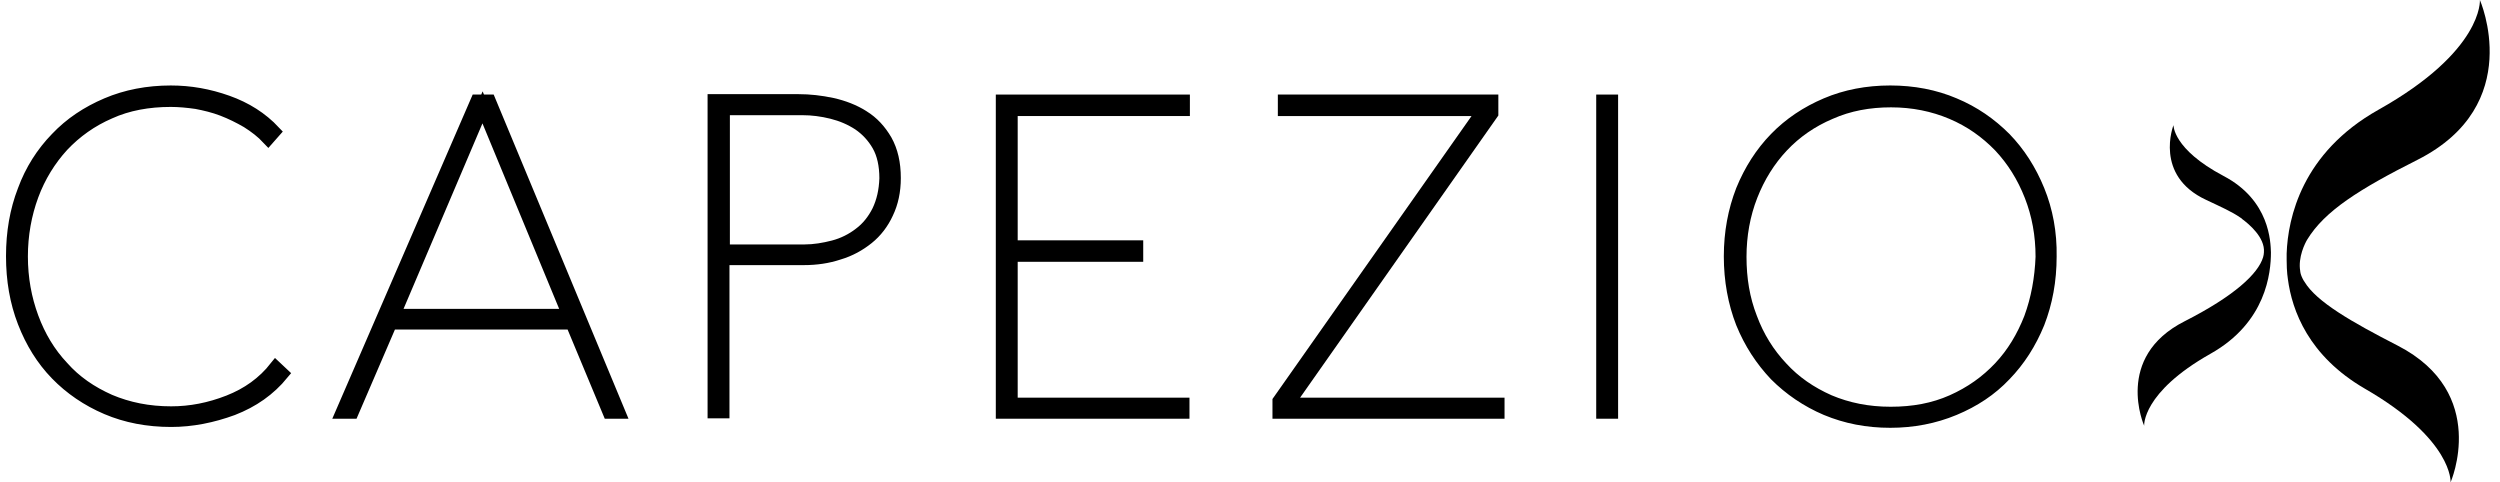
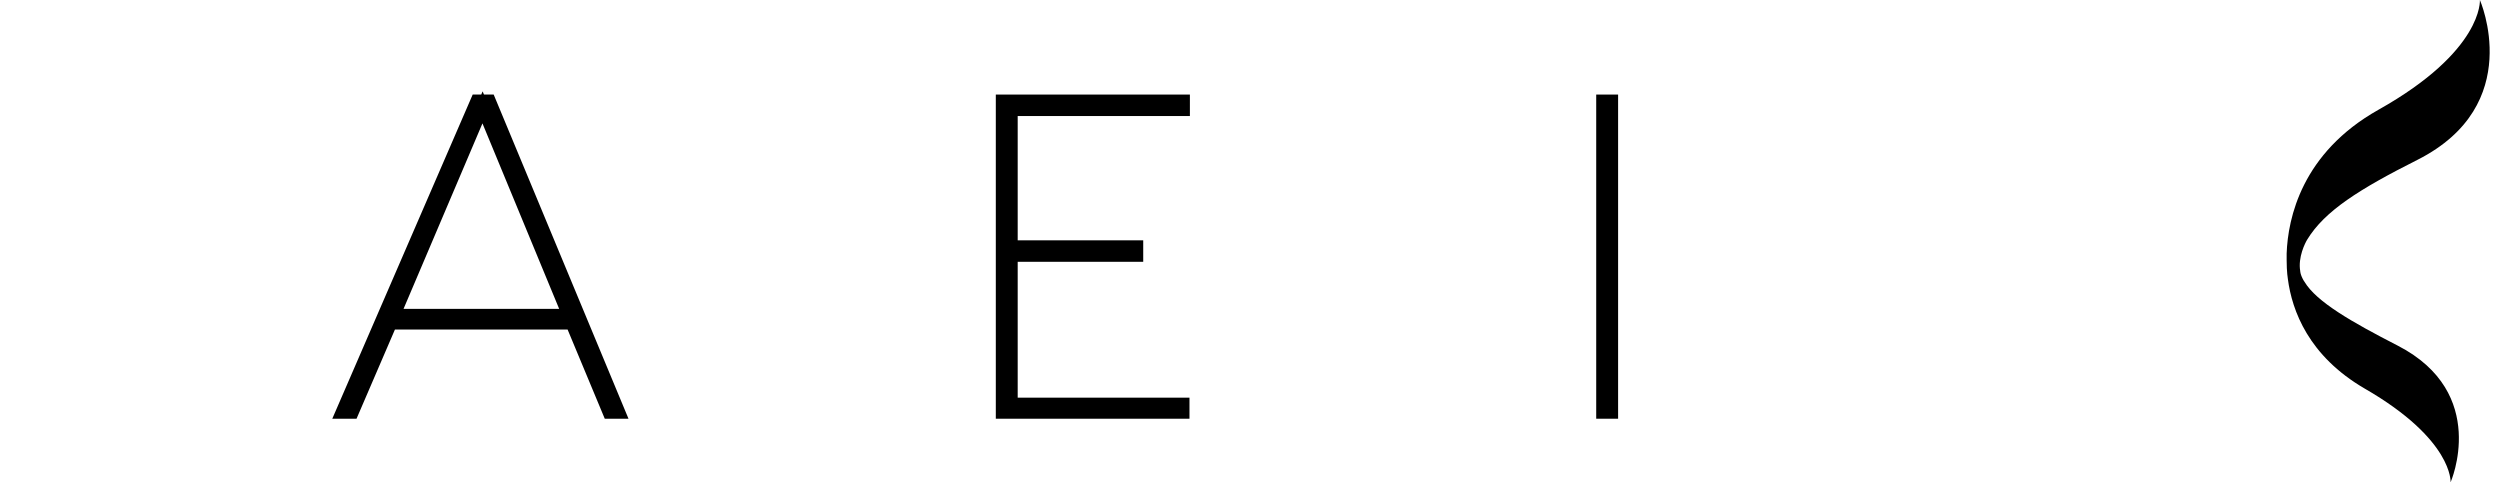
<svg xmlns="http://www.w3.org/2000/svg" version="1.1" viewBox="0 0 201.818 38.935">
  <defs>
    <style>
      .cls-1 {
        stroke: #000;
        stroke-miterlimit: 10;
      }
    </style>
  </defs>
  <g>
    <g id="Layer_1">
      <g id="layer">
        <path class="cls-1" d="M38.487,8.134l-10.901,25.168h.867l3.1-7.2h14.601l3,7.2h.833l-10.467-25.168s-1.033,0-1.033-0ZM31.82,25.435l7.134-16.768,6.934,16.768h-14.067Z" />
-         <polygon class="cls-1" points="120.457 9.167 120.457 8.134 103.657 8.134 103.657 8.867 119.757 8.867 103.223 32.368 103.223 33.302 120.957 33.302 120.957 32.602 103.99 32.602 120.457 9.167" />
        <rect class="cls-1" x="129.358" y="8.134" width=".767" height="25.168" />
        <polygon class="cls-1" points="80.889 33.302 95.523 33.302 95.523 32.602 81.655 32.602 81.655 20.634 91.789 20.634 91.789 19.901 81.655 19.901 81.655 8.867 95.556 8.867 95.556 8.134 80.889 8.134 80.889 33.302" />
-         <path class="cls-1" d="M164.56,15.367c-.667-1.633-1.567-3.033-2.7-4.2-1.167-1.167-2.5-2.1-4.1-2.767-1.567-.667-3.3-1-5.167-1s-3.6.333-5.167,1c-1.567.667-2.933,1.567-4.1,2.767-1.133,1.167-2.033,2.567-2.7,4.2-.633,1.633-.967,3.4-.967,5.334s.333,3.734.967,5.367c.667,1.633,1.567,3,2.7,4.2,1.167,1.167,2.533,2.1,4.1,2.767,1.6.667,3.3,1,5.167,1,1.833,0,3.567-.333,5.167-1s2.967-1.567,4.1-2.767c1.133-1.167,2.033-2.567,2.7-4.2.633-1.633.967-3.4.967-5.367.033-1.9-.3-3.7-.967-5.334M163.893,25.668c-.6,1.533-1.4,2.867-2.467,4-1.067,1.133-2.333,2.033-3.834,2.7s-3.133.967-4.967.967-3.467-.333-4.967-.967c-1.5-.667-2.767-1.533-3.834-2.7-1.067-1.133-1.9-2.467-2.467-4-.6-1.533-.867-3.167-.867-4.934,0-1.733.3-3.4.9-4.934.6-1.533,1.433-2.867,2.5-4s2.367-2.033,3.867-2.667c1.5-.667,3.133-.967,4.9-.967,1.767,0,3.4.333,4.9.967s2.767,1.533,3.867,2.667c1.067,1.133,1.9,2.467,2.5,4.0.6,1.533.9,3.167.9,4.934-.067,1.733-.367,3.4-.933,4.934" />
-         <path class="cls-1" d="M69.688,9.401c-.733-.467-1.6-.8-2.5-1-.933-.2-1.833-.3-2.733-.3h-6.834v25.168h.767v-12.367h6.5c1,0,1.933-.133,2.833-.433.9-.267,1.667-.7,2.333-1.233s1.2-1.233,1.567-2.033c.4-.833.6-1.767.6-2.833,0-1.2-.233-2.2-.7-3.033-.467-.8-1.067-1.467-1.833-1.933M70.888,17.034c-.367.733-.867,1.367-1.5,1.833-.6.467-1.333.833-2.1,1.033s-1.567.333-2.333.333h-6.534v-11.434h6.367c.767,0,1.567.1,2.367.3.8.2,1.5.5,2.167.933.633.433,1.167,1,1.567,1.7s.6,1.6.6,2.667c-.033,1-.233,1.867-.6,2.633" />
-         <path class="cls-1" d="M18.452,32.402c-1.533.6-3.067.9-4.634.9-1.833,0-3.467-.333-4.967-.967-1.5-.667-2.767-1.533-3.8-2.7-1.067-1.133-1.867-2.467-2.433-4s-.867-3.167-.867-4.934c0-1.733.3-3.4.867-4.934.567-1.533,1.4-2.867,2.433-4,1.067-1.133,2.333-2.033,3.8-2.667,1.467-.667,3.133-.967,4.934-.967.667,0,1.367.067,2.067.167.7.133,1.4.3,2.1.567.7.267,1.367.6,2.0.967.633.4,1.2.833,1.7,1.367l.5-.567c-1.033-1.1-2.3-1.9-3.8-2.433-1.5-.533-3-.8-4.567-.8-1.867,0-3.6.333-5.167,1-1.567.667-2.933,1.567-4.067,2.767-1.133,1.167-2.033,2.567-2.633,4.2-.633,1.633-.933,3.4-.933,5.3v.033c0,1.9.3,3.667.933,5.3.633,1.633,1.5,3.033,2.633,4.2,1.133,1.167,2.5,2.1,4.067,2.767,1.567.667,3.3,1,5.2,1,1.667,0,3.334-.333,4.967-.933,1.633-.633,2.967-1.567,4.034-2.867l-.567-.533c-1,1.267-2.267,2.167-3.8,2.767" />
-         <path d="M179.494,14.201c-4.1-2.167-4.034-4.1-4.034-4.1,0,0-1.6,4.067,2.633,6.034,1.2.567,2.1.967,2.767,1.433h0c.067.033.1.067.167.133.5.367,1.833,1.467,1.733,2.667,0,.133-.033.267-.067.4-.4,1.333-2.333,3.133-6.334,5.167-5.734,2.9-3.267,8.434-3.267,8.434,0,0-.2-2.667,5.334-5.8,4.534-2.533,4.9-6.567,4.9-8.2-.033-.8-.067-4.2-3.834-6.167" />
        <path d="M193.561,27.901c-3.7-1.9-6.567-3.534-7.534-5.167-.033-.033-.033-.067-.067-.1-.133-.233-.233-.467-.267-.7v-.033c-.2-1.133.4-2.3.567-2.567,1.4-2.3,4.2-4.067,8.9-6.434C203.928,8.467,200.195-0,200.195-0c0,0,.3,4.1-8.2,8.867-6.167,3.467-7.3,8.734-7.4,11.601v.533c0,.967.1,1.533.1,1.533.333,2.533,1.667,6.2,6.2,8.834,7.167,4.134,6.934,7.567,6.934,7.567,0,0,3.167-7.2-4.267-11.034" />
      </g>
    </g>
  </g>
</svg>